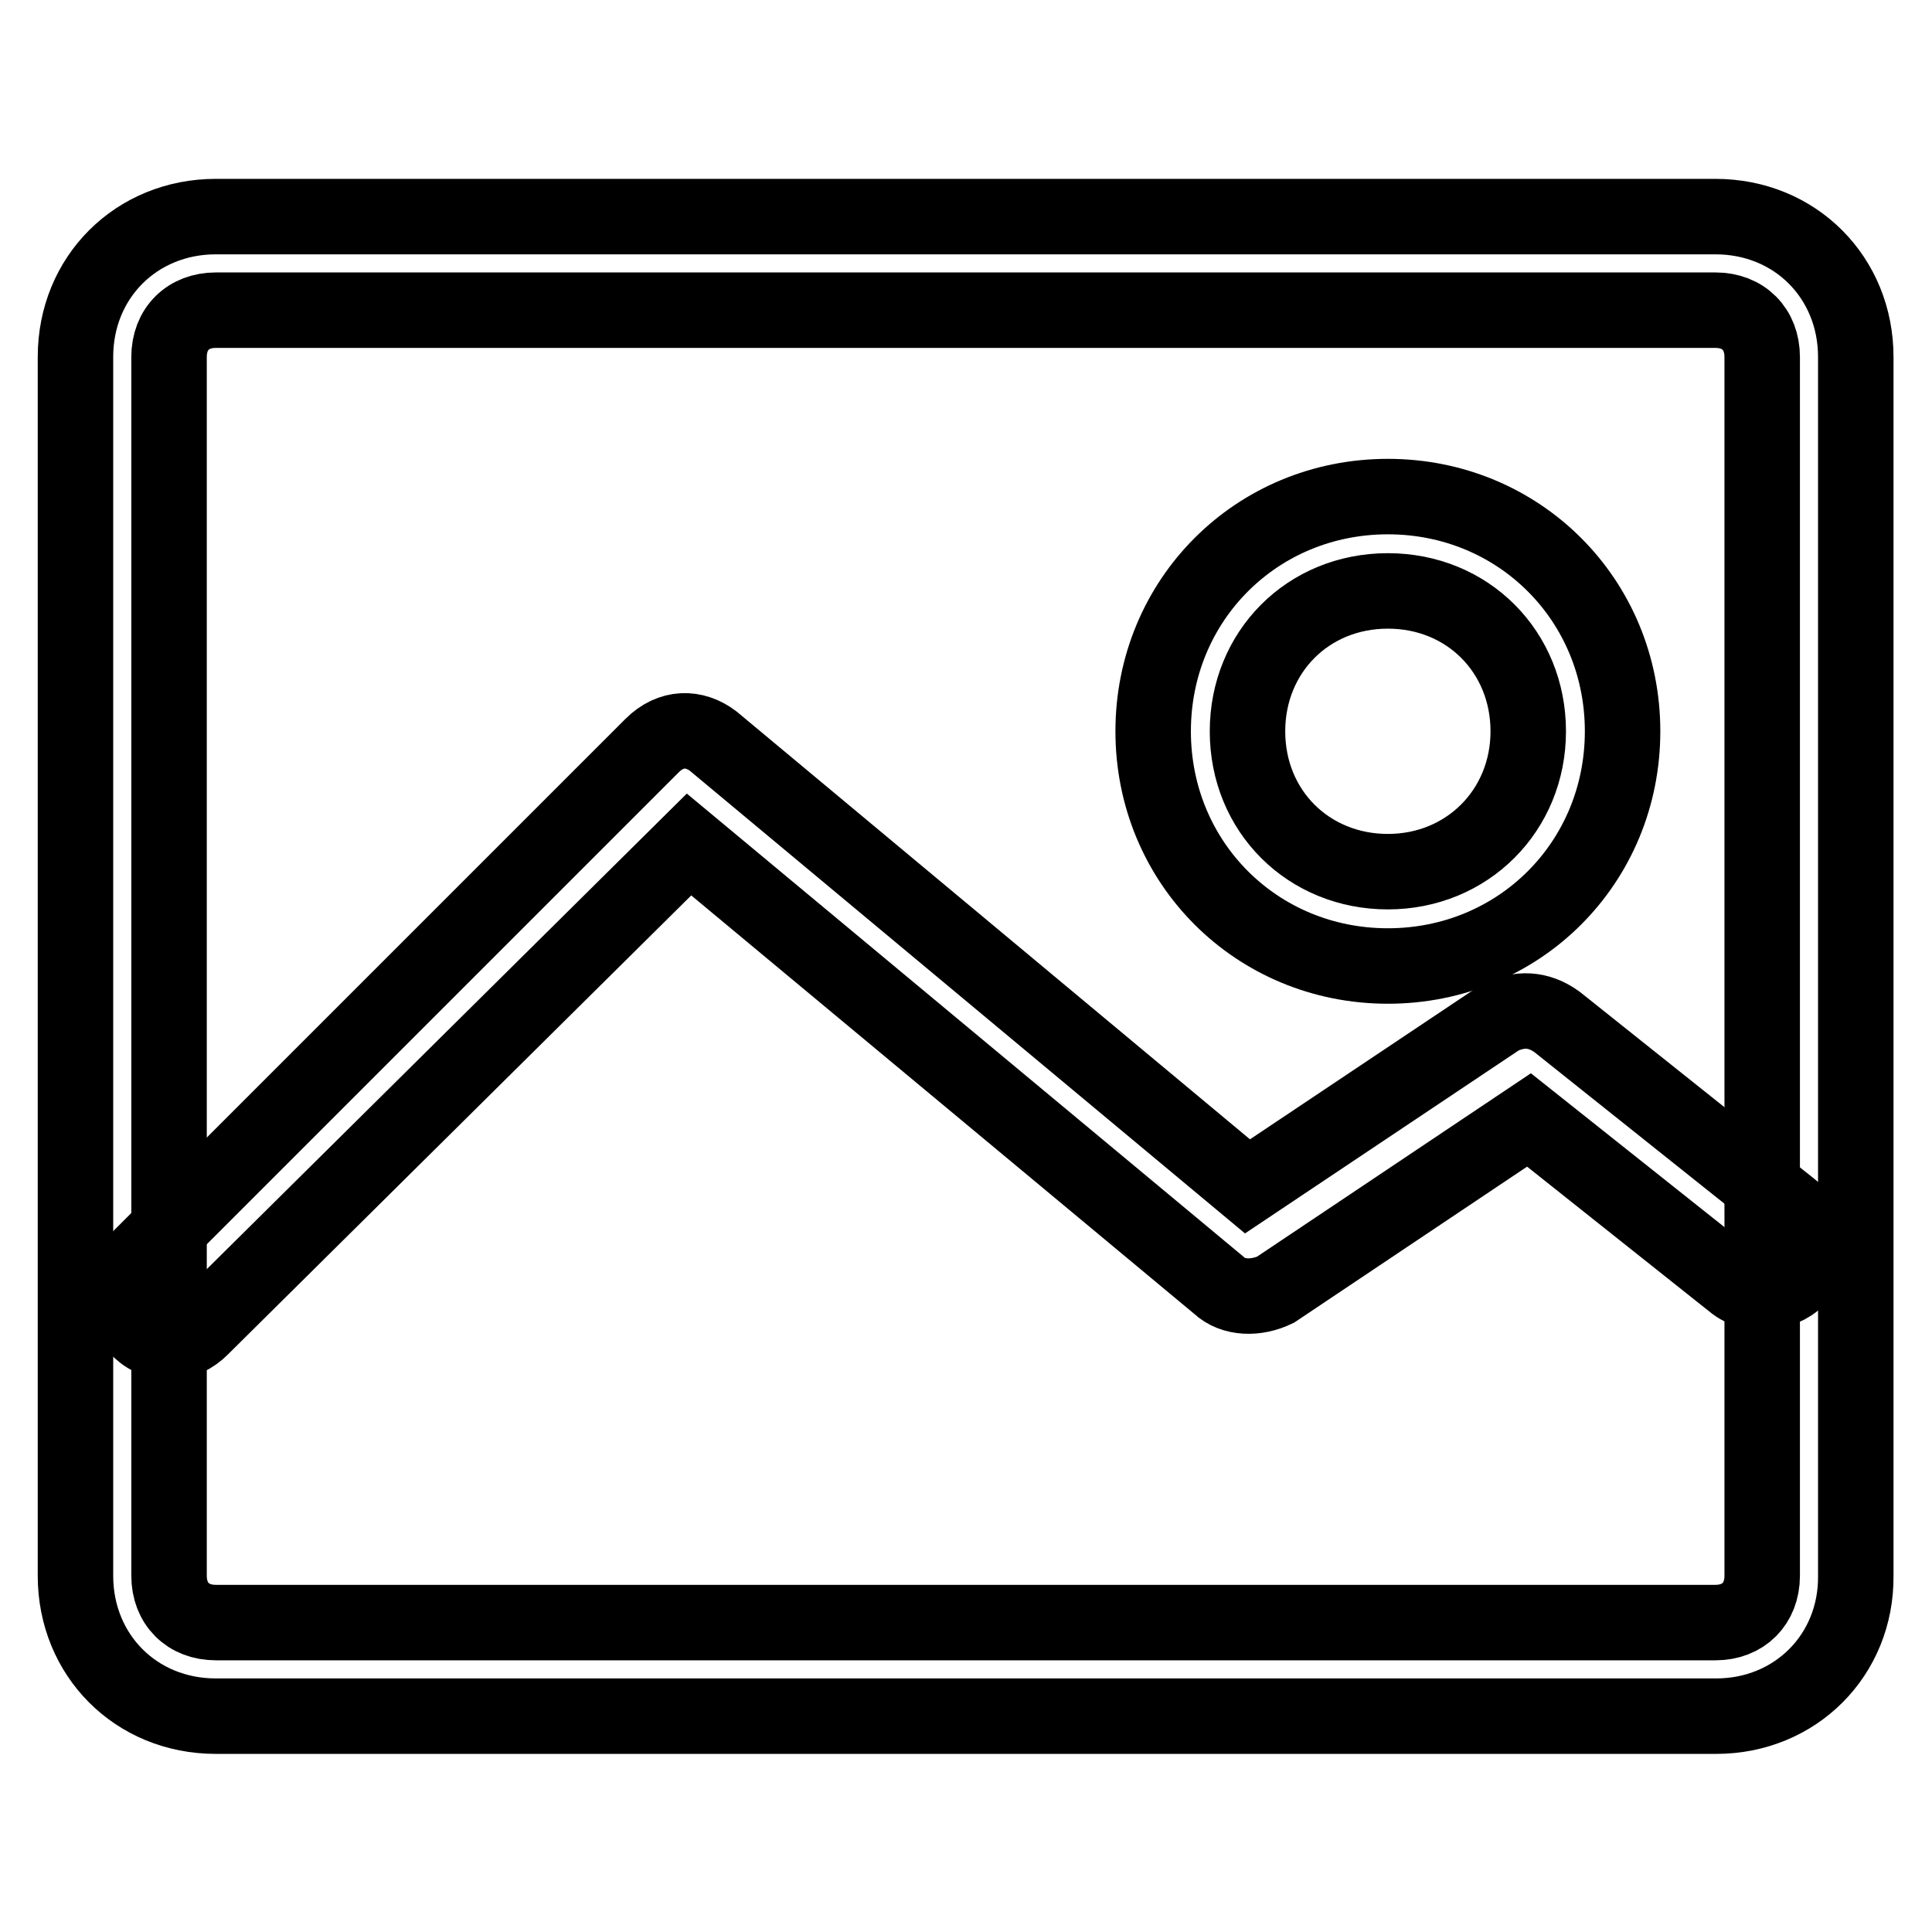
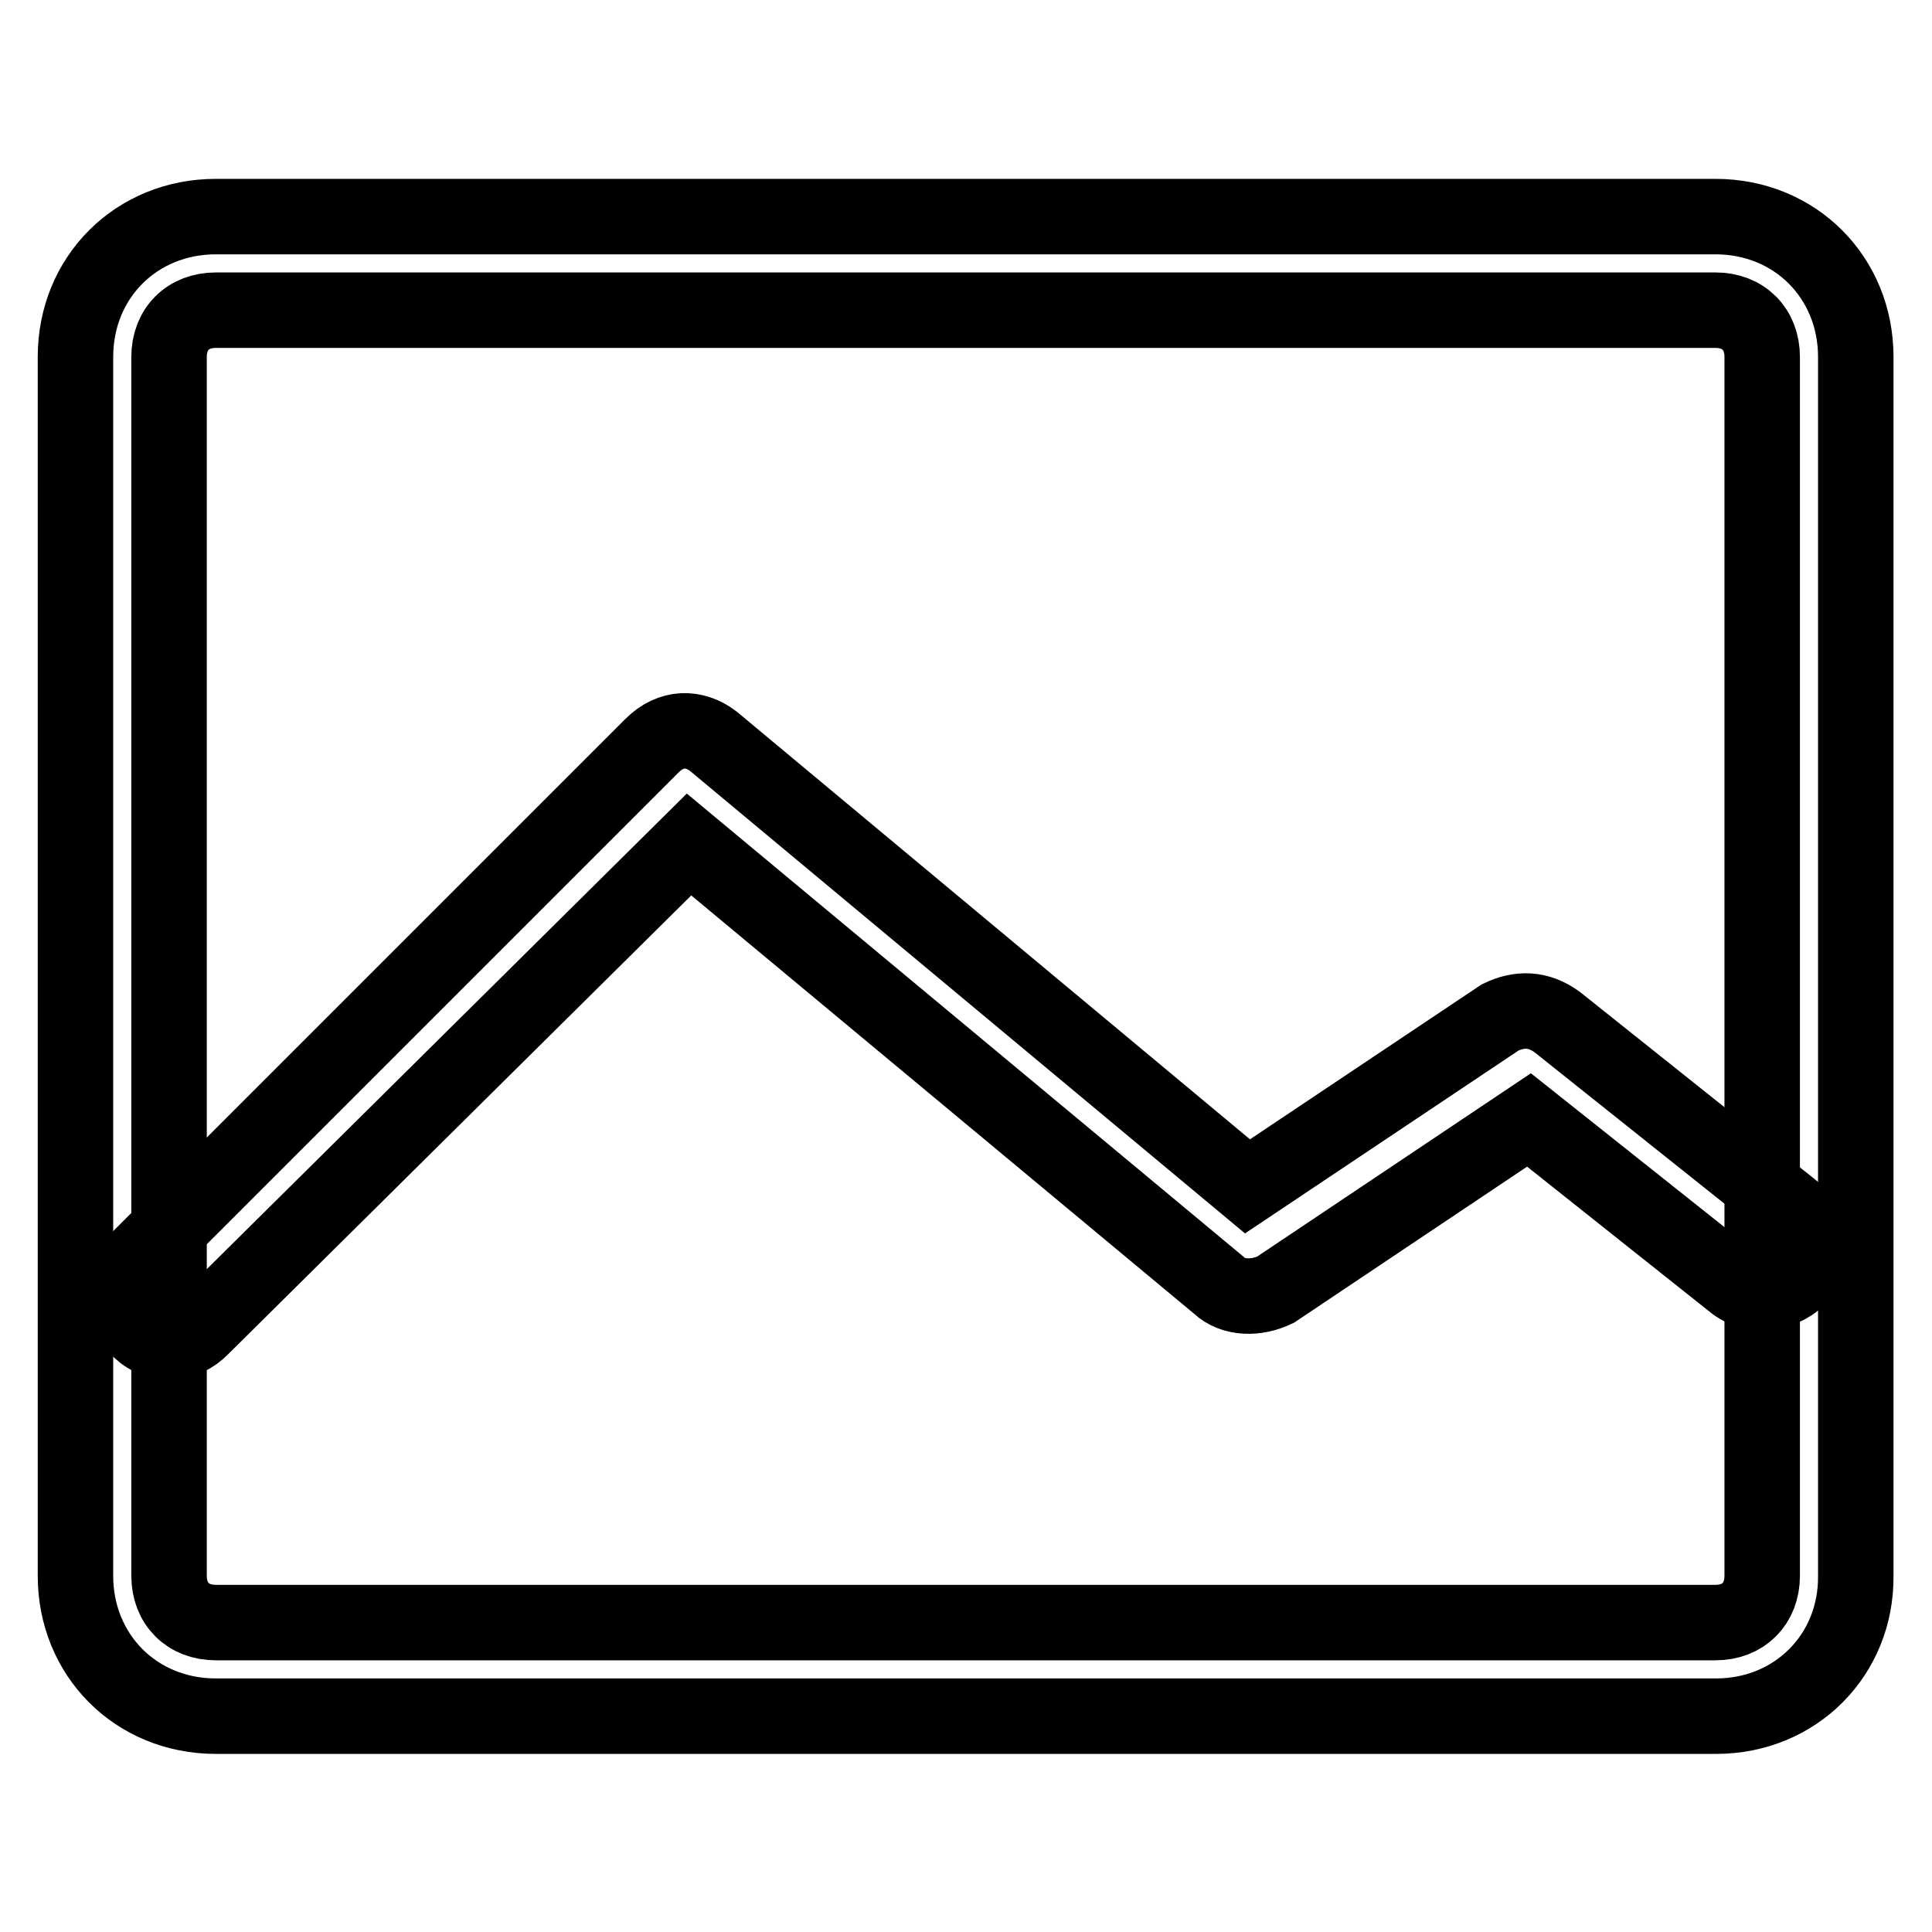
<svg xmlns="http://www.w3.org/2000/svg" version="1.1" x="0px" y="0px" viewBox="0 0 256 256" enable-background="new 0 0 256 256" xml:space="preserve">
  <g>
    <path stroke-width="10" fill-opacity="0" stroke="#000000" d="M227.4,227.4H28.6c-10.6,0-18.6-8.1-18.6-18.6V47.3c0-10.6,8.1-18.6,18.6-18.6h198.7 c10.6,0,18.6,8.1,18.6,18.6v161.5C246,219.3,237.9,227.4,227.4,227.4z M28.6,41.1c-3.7,0-6.2,2.5-6.2,6.2v161.5 c0,3.7,2.5,6.2,6.2,6.2h198.7c3.7,0,6.2-2.5,6.2-6.2V47.3c0-3.7-2.5-6.2-6.2-6.2H28.6z" />
    <path stroke-width="10" fill-opacity="0" stroke="#000000" d="M22.4,177.7c-1.9,0-3.1-0.6-4.3-1.9c-2.5-2.5-2.5-6.2,0-8.7l68.3-68.3c2.5-2.5,5.6-2.5,8.1-0.6l70.8,59 l33.5-22.4c2.5-1.2,5-1.2,7.5,0.6l31.1,24.8c2.5,1.9,3.1,6.2,1.2,8.7c-1.9,2.5-6.2,3.1-8.7,1.2l-27.3-21.7L169,170.9 c-2.5,1.2-5.6,1.2-7.5-0.6l-70.2-58.4l-64.6,64C25.5,177.1,24.3,177.7,22.4,177.7z" />
-     <path stroke-width="10" fill-opacity="0" stroke="#000000" d="M183.9,128c-17.4,0-31.1-13.7-31.1-31.1s13.7-31.1,31.1-31.1s31.1,13.7,31.1,31.1S201.3,128,183.9,128z  M183.9,78.3c-10.6,0-18.6,8.1-18.6,18.6c0,10.6,8.1,18.6,18.6,18.6s18.6-8.1,18.6-18.6C202.5,86.4,194.5,78.3,183.9,78.3z" />
  </g>
</svg>